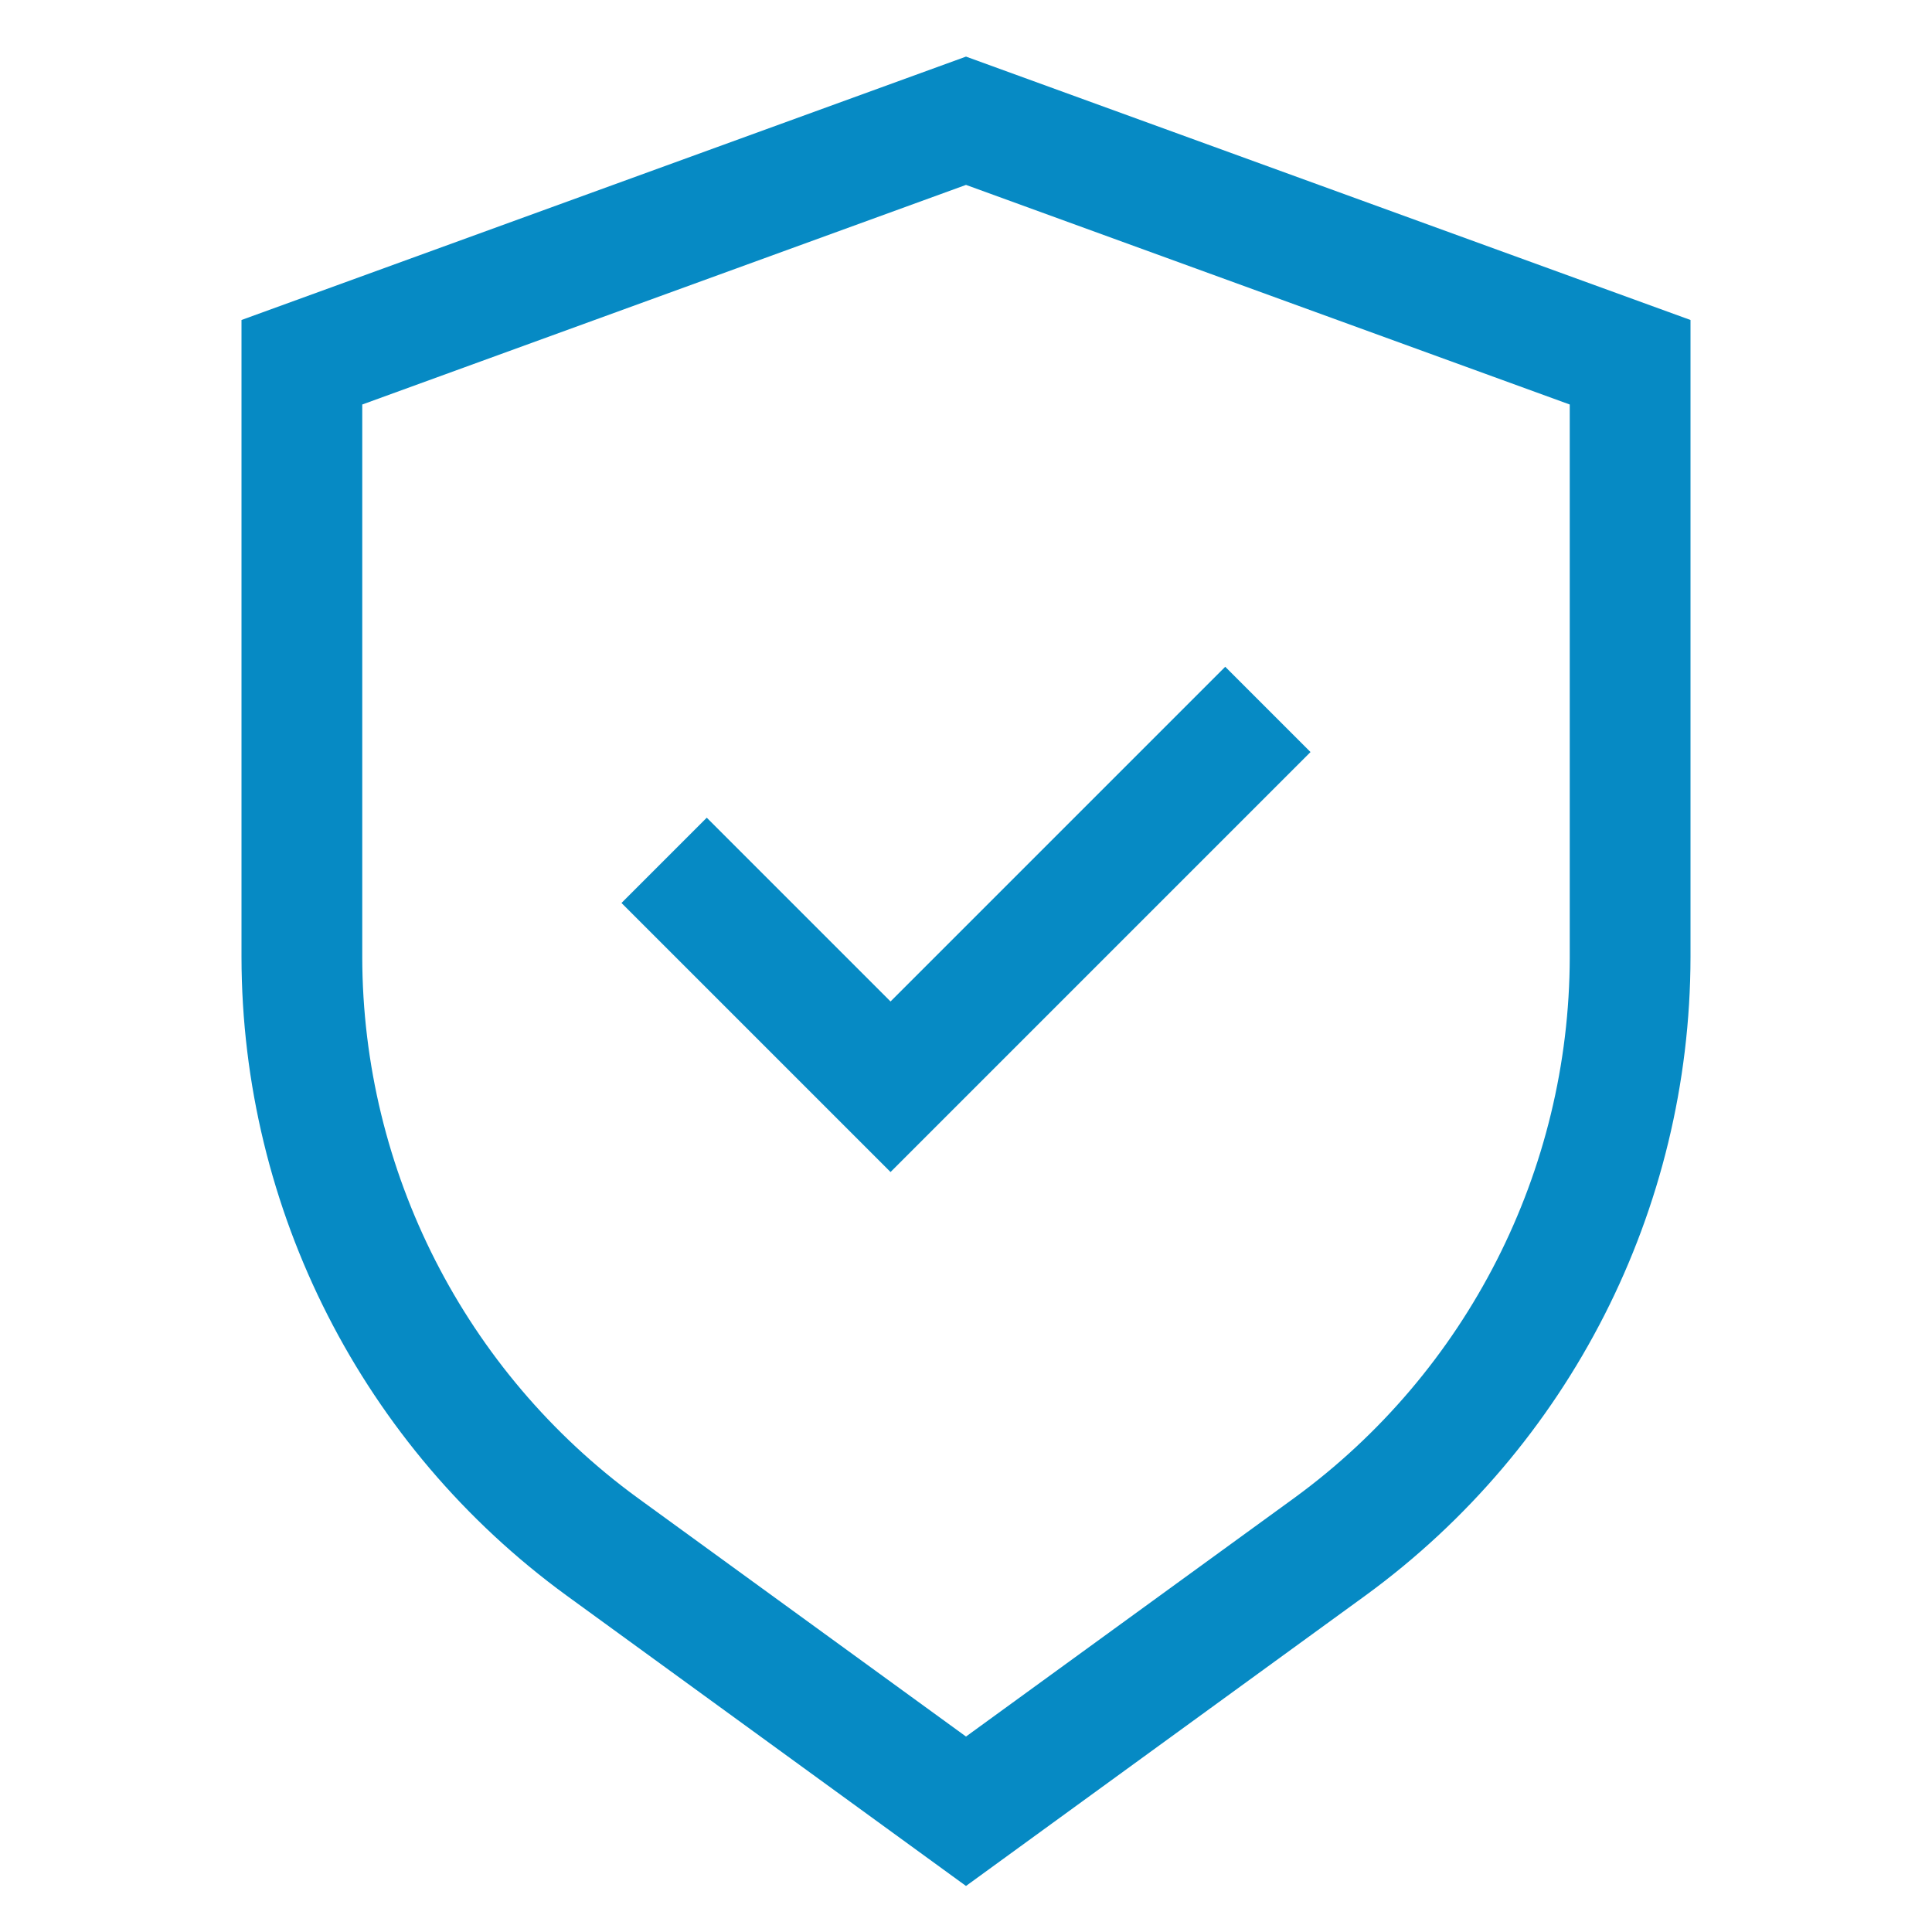
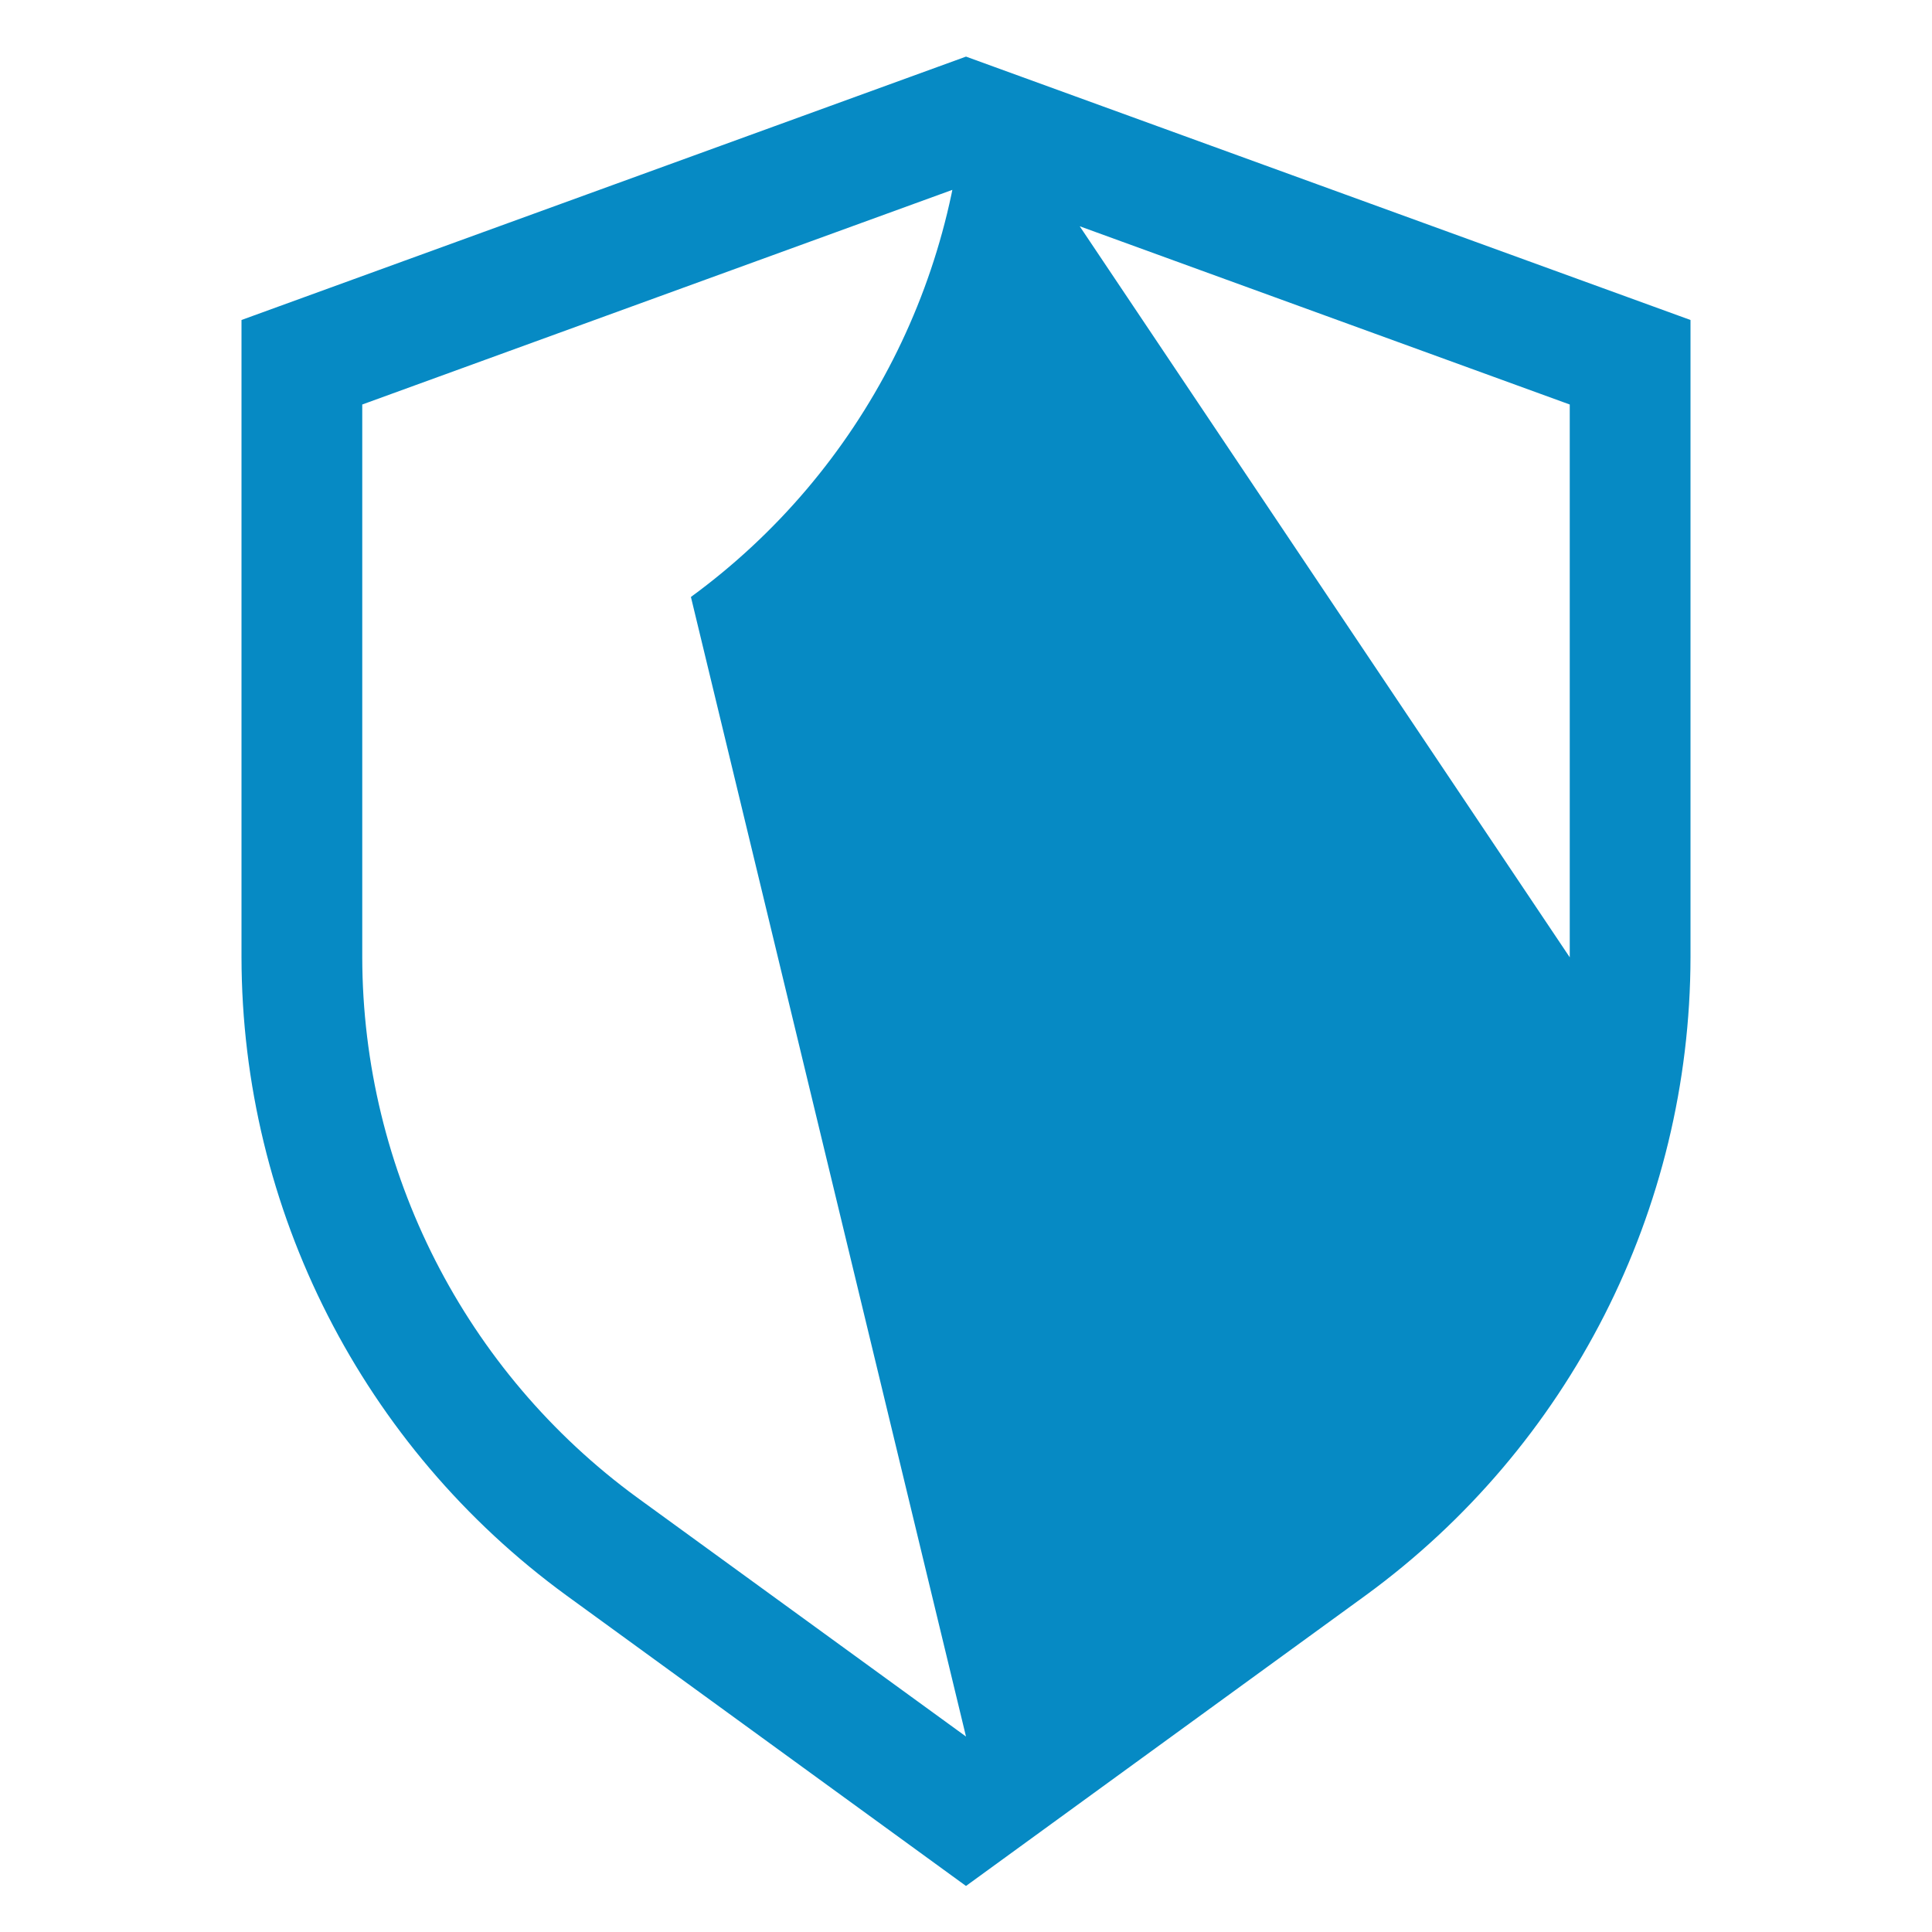
<svg xmlns="http://www.w3.org/2000/svg" version="1.1" id="Layer_3" x="0px" y="0px" viewBox="0 0 512 512" style="enable-background:new 0 0 512 512;" xml:space="preserve">
  <style type="text/css">
	.st0{fill:#068AC4;}
</style>
-   <path class="st0" d="M256,15L64,84.8v168.9c0.1,66.9,32.1,129.7,86.1,169.1l105.9,77l105.9-77c54-39.4,86-102.2,86.1-169.1V84.8  L256,15z M416,253.7c-0.1,56.6-27.2,109.8-72.9,143.2L256,460.2l-87.1-63.3c-45.7-33.4-72.8-86.6-72.9-143.2V107.2L256,49l160,58.2  V253.7z" />
-   <path class="st0" d="M187.3,216.7l-22.6,22.6l71.3,71.3l111.3-111.3l-22.6-22.6L236,265.4L187.3,216.7z" />
+   <path class="st0" d="M256,15L64,84.8v168.9c0.1,66.9,32.1,129.7,86.1,169.1l105.9,77l105.9-77c54-39.4,86-102.2,86.1-169.1V84.8  L256,15z c-0.1,56.6-27.2,109.8-72.9,143.2L256,460.2l-87.1-63.3c-45.7-33.4-72.8-86.6-72.9-143.2V107.2L256,49l160,58.2  V253.7z" />
</svg>